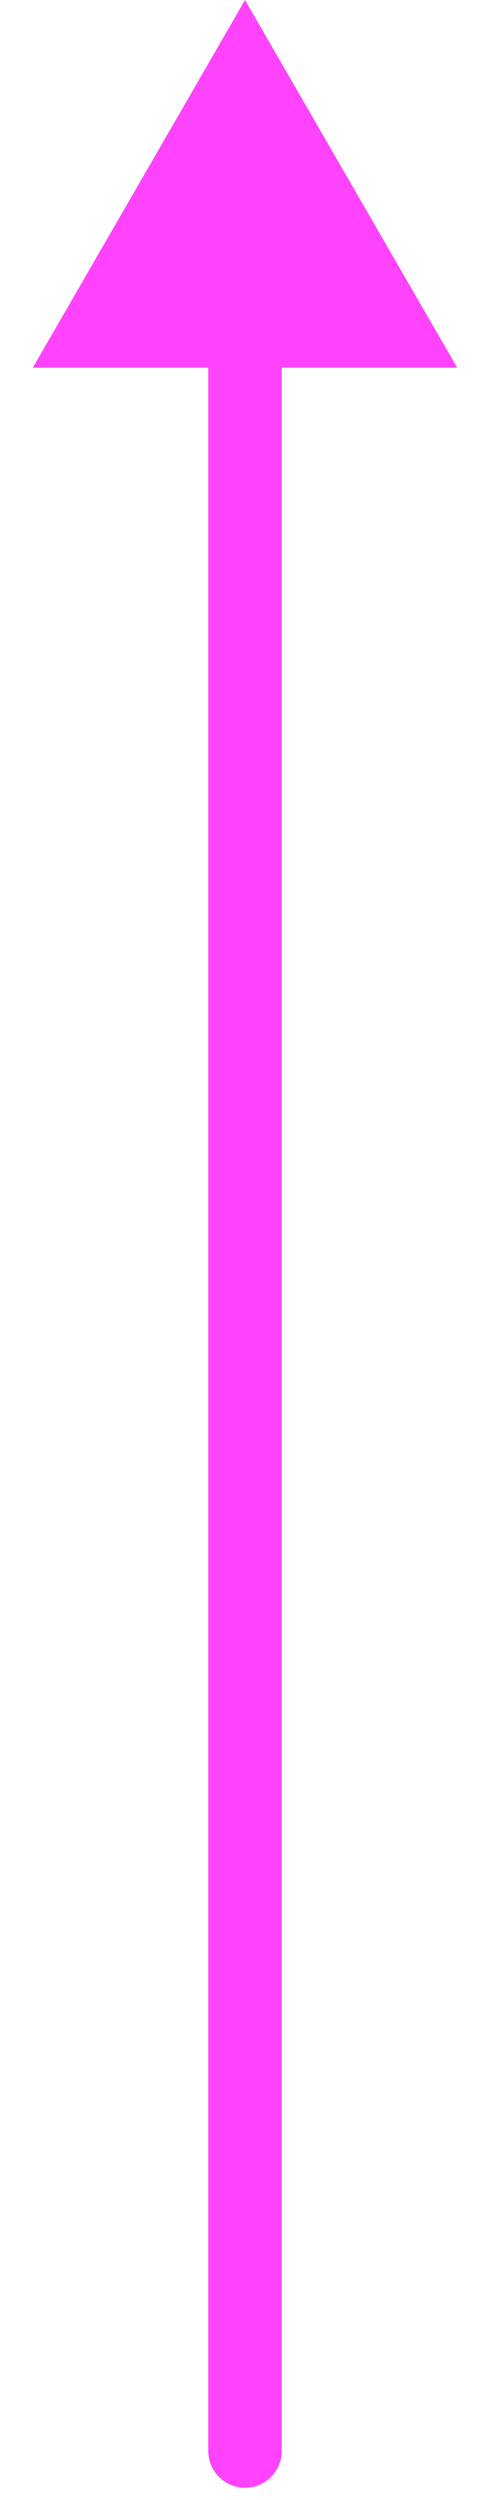
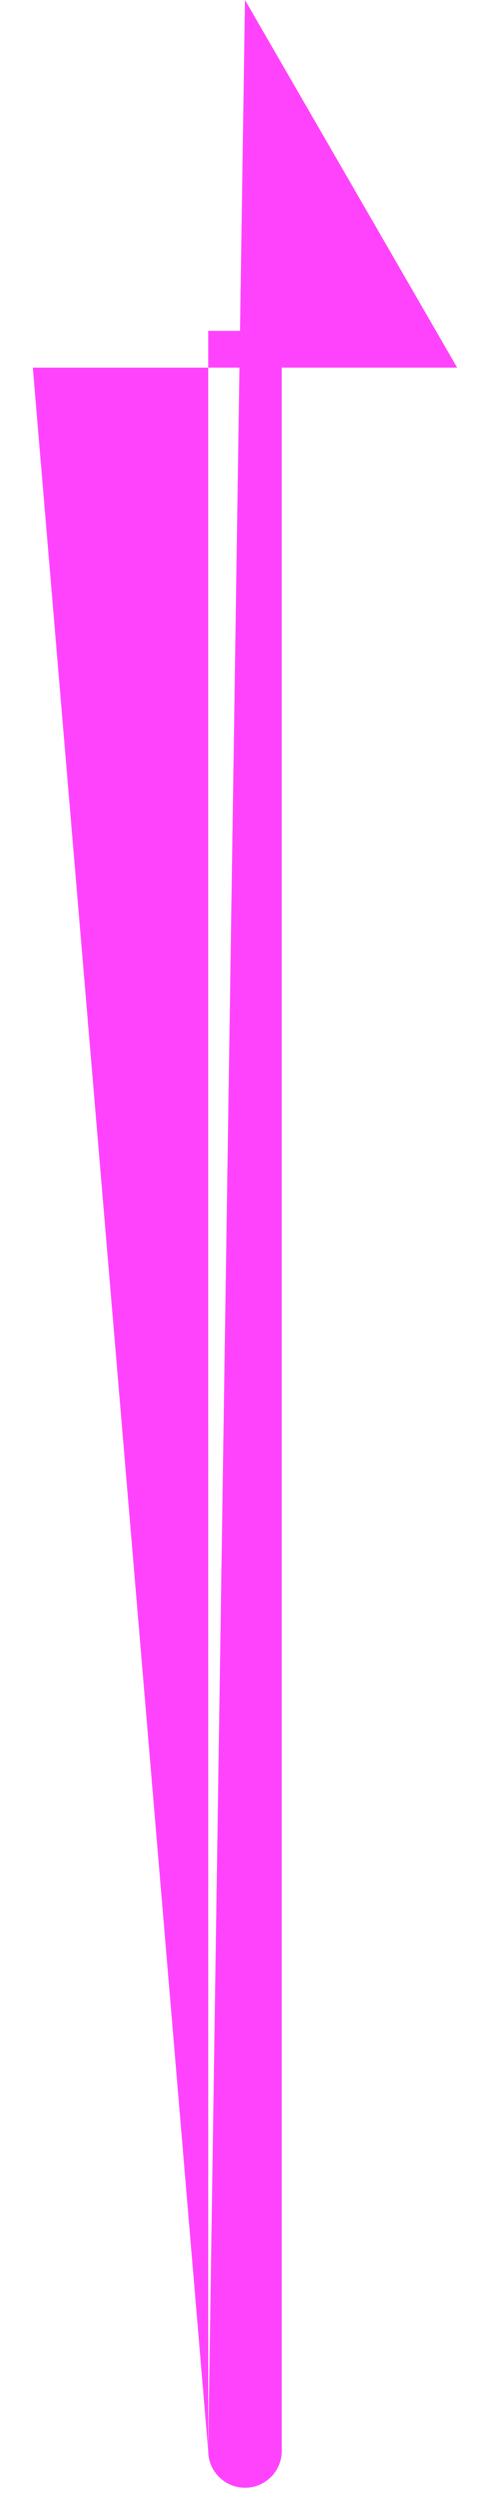
<svg xmlns="http://www.w3.org/2000/svg" width="10" height="51" viewBox="0 0 10 51" fill="none">
-   <path d="M4.25 50C4.25 50.414 4.586 50.75 5 50.75C5.414 50.75 5.75 50.414 5.75 50L4.25 50ZM5 0L0.67 7.5L9.33 7.5L5 0ZM5.75 50L5.75 6.75L4.25 6.75L4.25 50L5.75 50Z" fill="#FF43FC" />
+   <path d="M4.25 50C4.25 50.414 4.586 50.75 5 50.75C5.414 50.75 5.75 50.414 5.75 50L4.25 50ZL0.67 7.5L9.33 7.5L5 0ZM5.75 50L5.75 6.75L4.25 6.75L4.25 50L5.75 50Z" fill="#FF43FC" />
</svg>